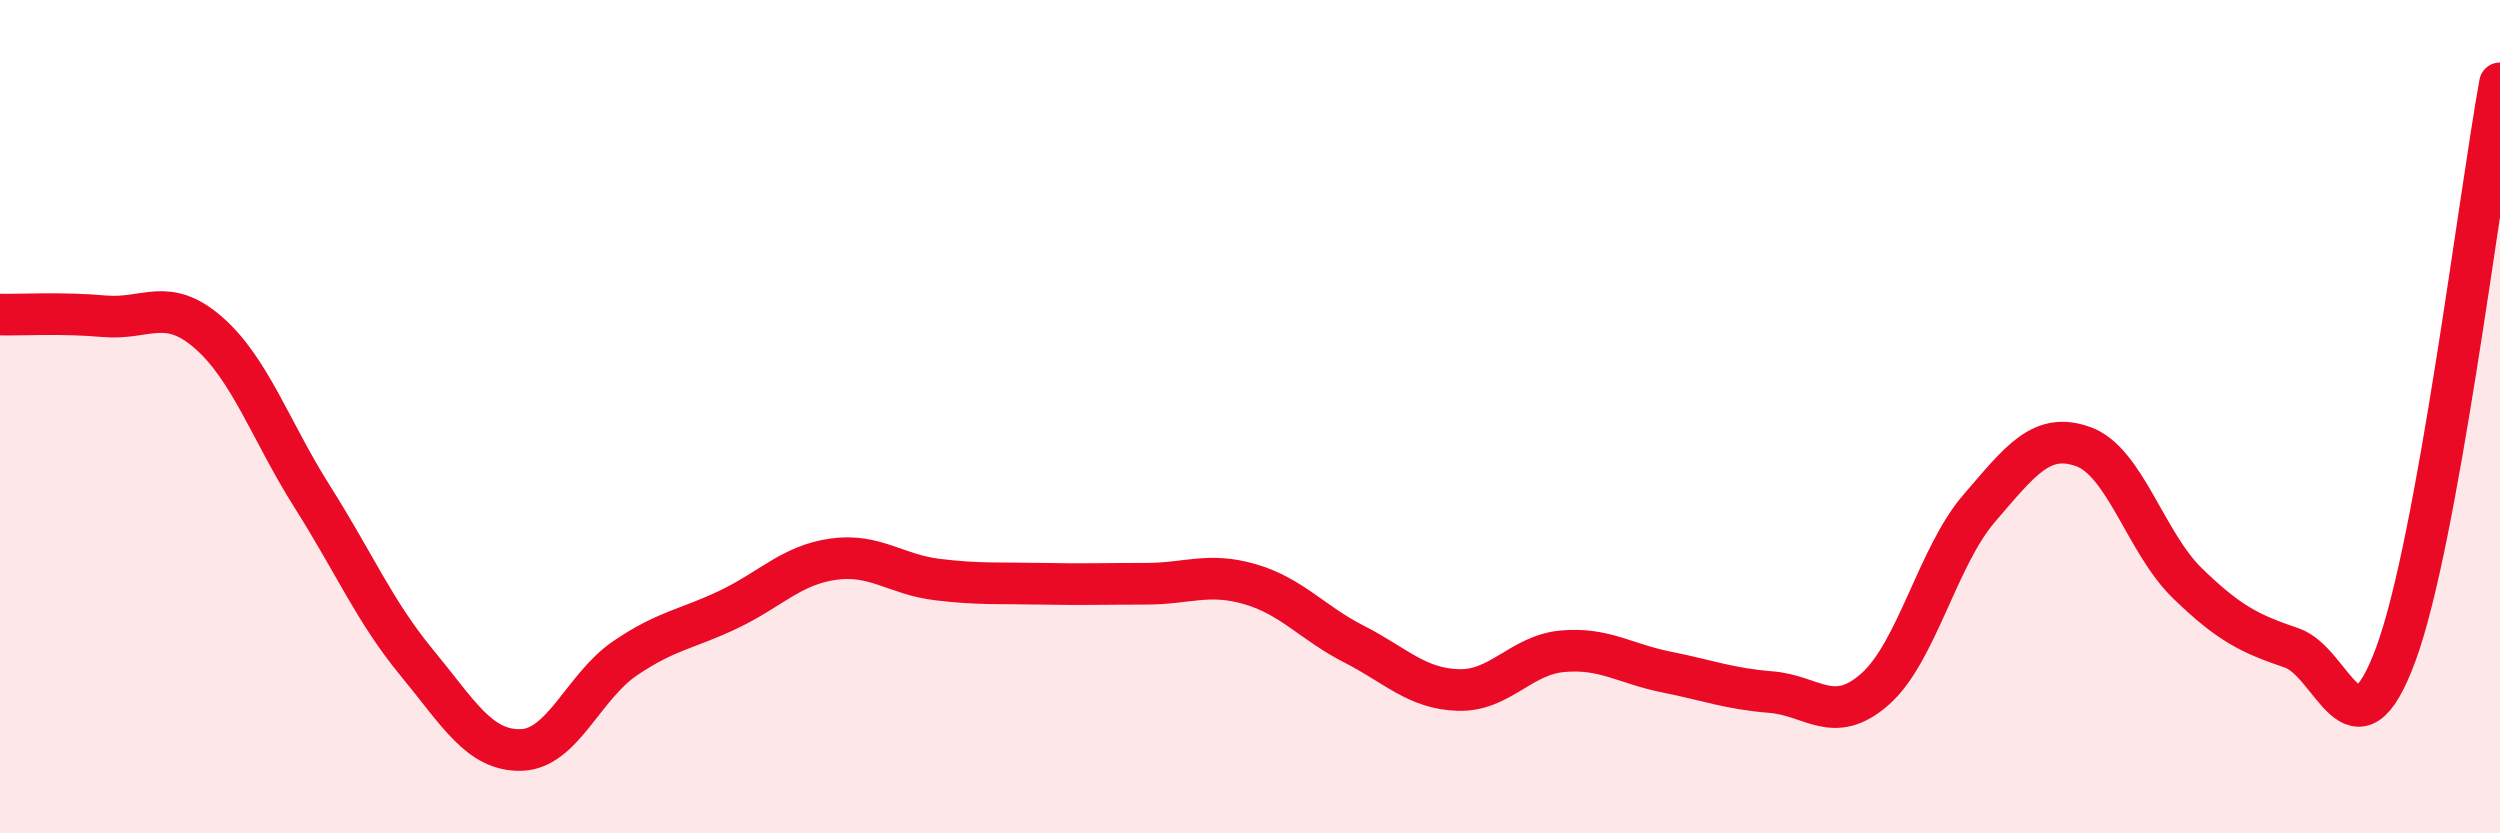
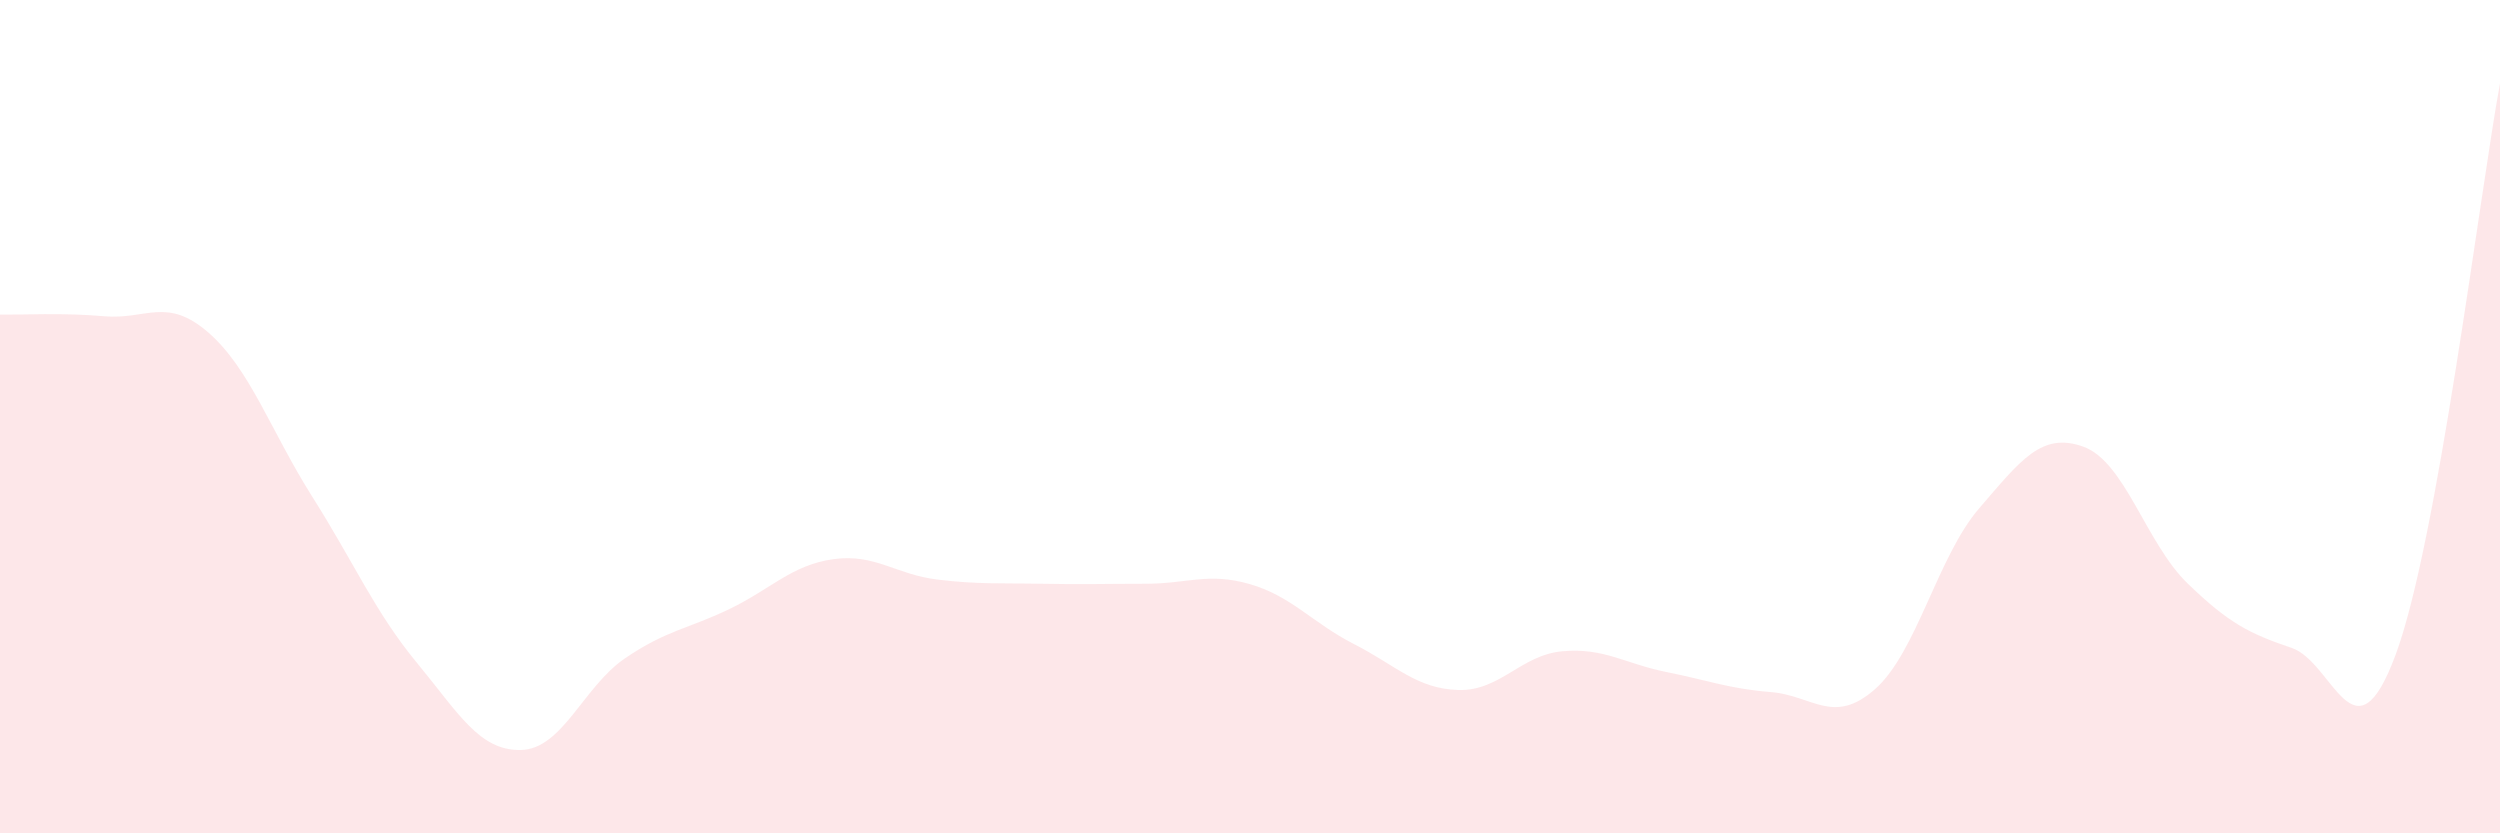
<svg xmlns="http://www.w3.org/2000/svg" width="60" height="20" viewBox="0 0 60 20">
  <path d="M 0,7.55 C 0.5,7.56 1.5,7.5 2.5,7.59 C 3.5,7.68 4,7.11 5,7.98 C 6,8.85 6.5,10.35 7.5,11.93 C 8.5,13.51 9,14.69 10,15.9 C 11,17.11 11.5,18.02 12.5,18 C 13.5,17.98 14,16.48 15,15.8 C 16,15.12 16.5,15.1 17.5,14.62 C 18.5,14.14 19,13.56 20,13.42 C 21,13.28 21.5,13.79 22.5,13.91 C 23.5,14.03 24,13.99 25,14.01 C 26,14.03 26.5,14.01 27.5,14.01 C 28.5,14.01 29,13.73 30,14.02 C 31,14.31 31.5,14.95 32.5,15.46 C 33.5,15.97 34,16.53 35,16.56 C 36,16.59 36.5,15.72 37.5,15.63 C 38.5,15.54 39,15.93 40,16.13 C 41,16.33 41.5,16.53 42.5,16.61 C 43.5,16.69 44,17.42 45,16.54 C 46,15.66 46.5,13.36 47.5,12.2 C 48.5,11.04 49,10.36 50,10.72 C 51,11.08 51.5,13.03 52.5,14 C 53.5,14.97 54,15.21 55,15.55 C 56,15.89 56.5,18.41 57.5,15.7 C 58.5,12.99 59.5,4.74 60,2L60 20L0 20Z" fill="#EB0A25" opacity="0.1" stroke-linecap="round" stroke-linejoin="round" />
-   <path d="M 0,7.55 C 0.5,7.56 1.5,7.5 2.5,7.59 C 3.5,7.68 4,7.11 5,7.98 C 6,8.85 6.5,10.35 7.5,11.93 C 8.5,13.51 9,14.69 10,15.9 C 11,17.11 11.5,18.02 12.5,18 C 13.5,17.98 14,16.48 15,15.8 C 16,15.12 16.5,15.1 17.5,14.62 C 18.5,14.14 19,13.56 20,13.42 C 21,13.28 21.5,13.79 22.5,13.91 C 23.5,14.03 24,13.99 25,14.01 C 26,14.03 26.5,14.01 27.5,14.01 C 28.5,14.01 29,13.73 30,14.02 C 31,14.31 31.5,14.95 32.5,15.46 C 33.5,15.97 34,16.53 35,16.56 C 36,16.59 36.5,15.72 37.5,15.63 C 38.5,15.54 39,15.93 40,16.13 C 41,16.33 41.5,16.53 42.5,16.61 C 43.5,16.69 44,17.42 45,16.54 C 46,15.66 46.5,13.36 47.5,12.2 C 48.5,11.04 49,10.36 50,10.72 C 51,11.08 51.5,13.03 52.5,14 C 53.5,14.97 54,15.21 55,15.55 C 56,15.89 56.5,18.41 57.5,15.7 C 58.5,12.99 59.5,4.74 60,2" stroke="#EB0A25" stroke-width="1" fill="none" stroke-linecap="round" stroke-linejoin="round" />
</svg>